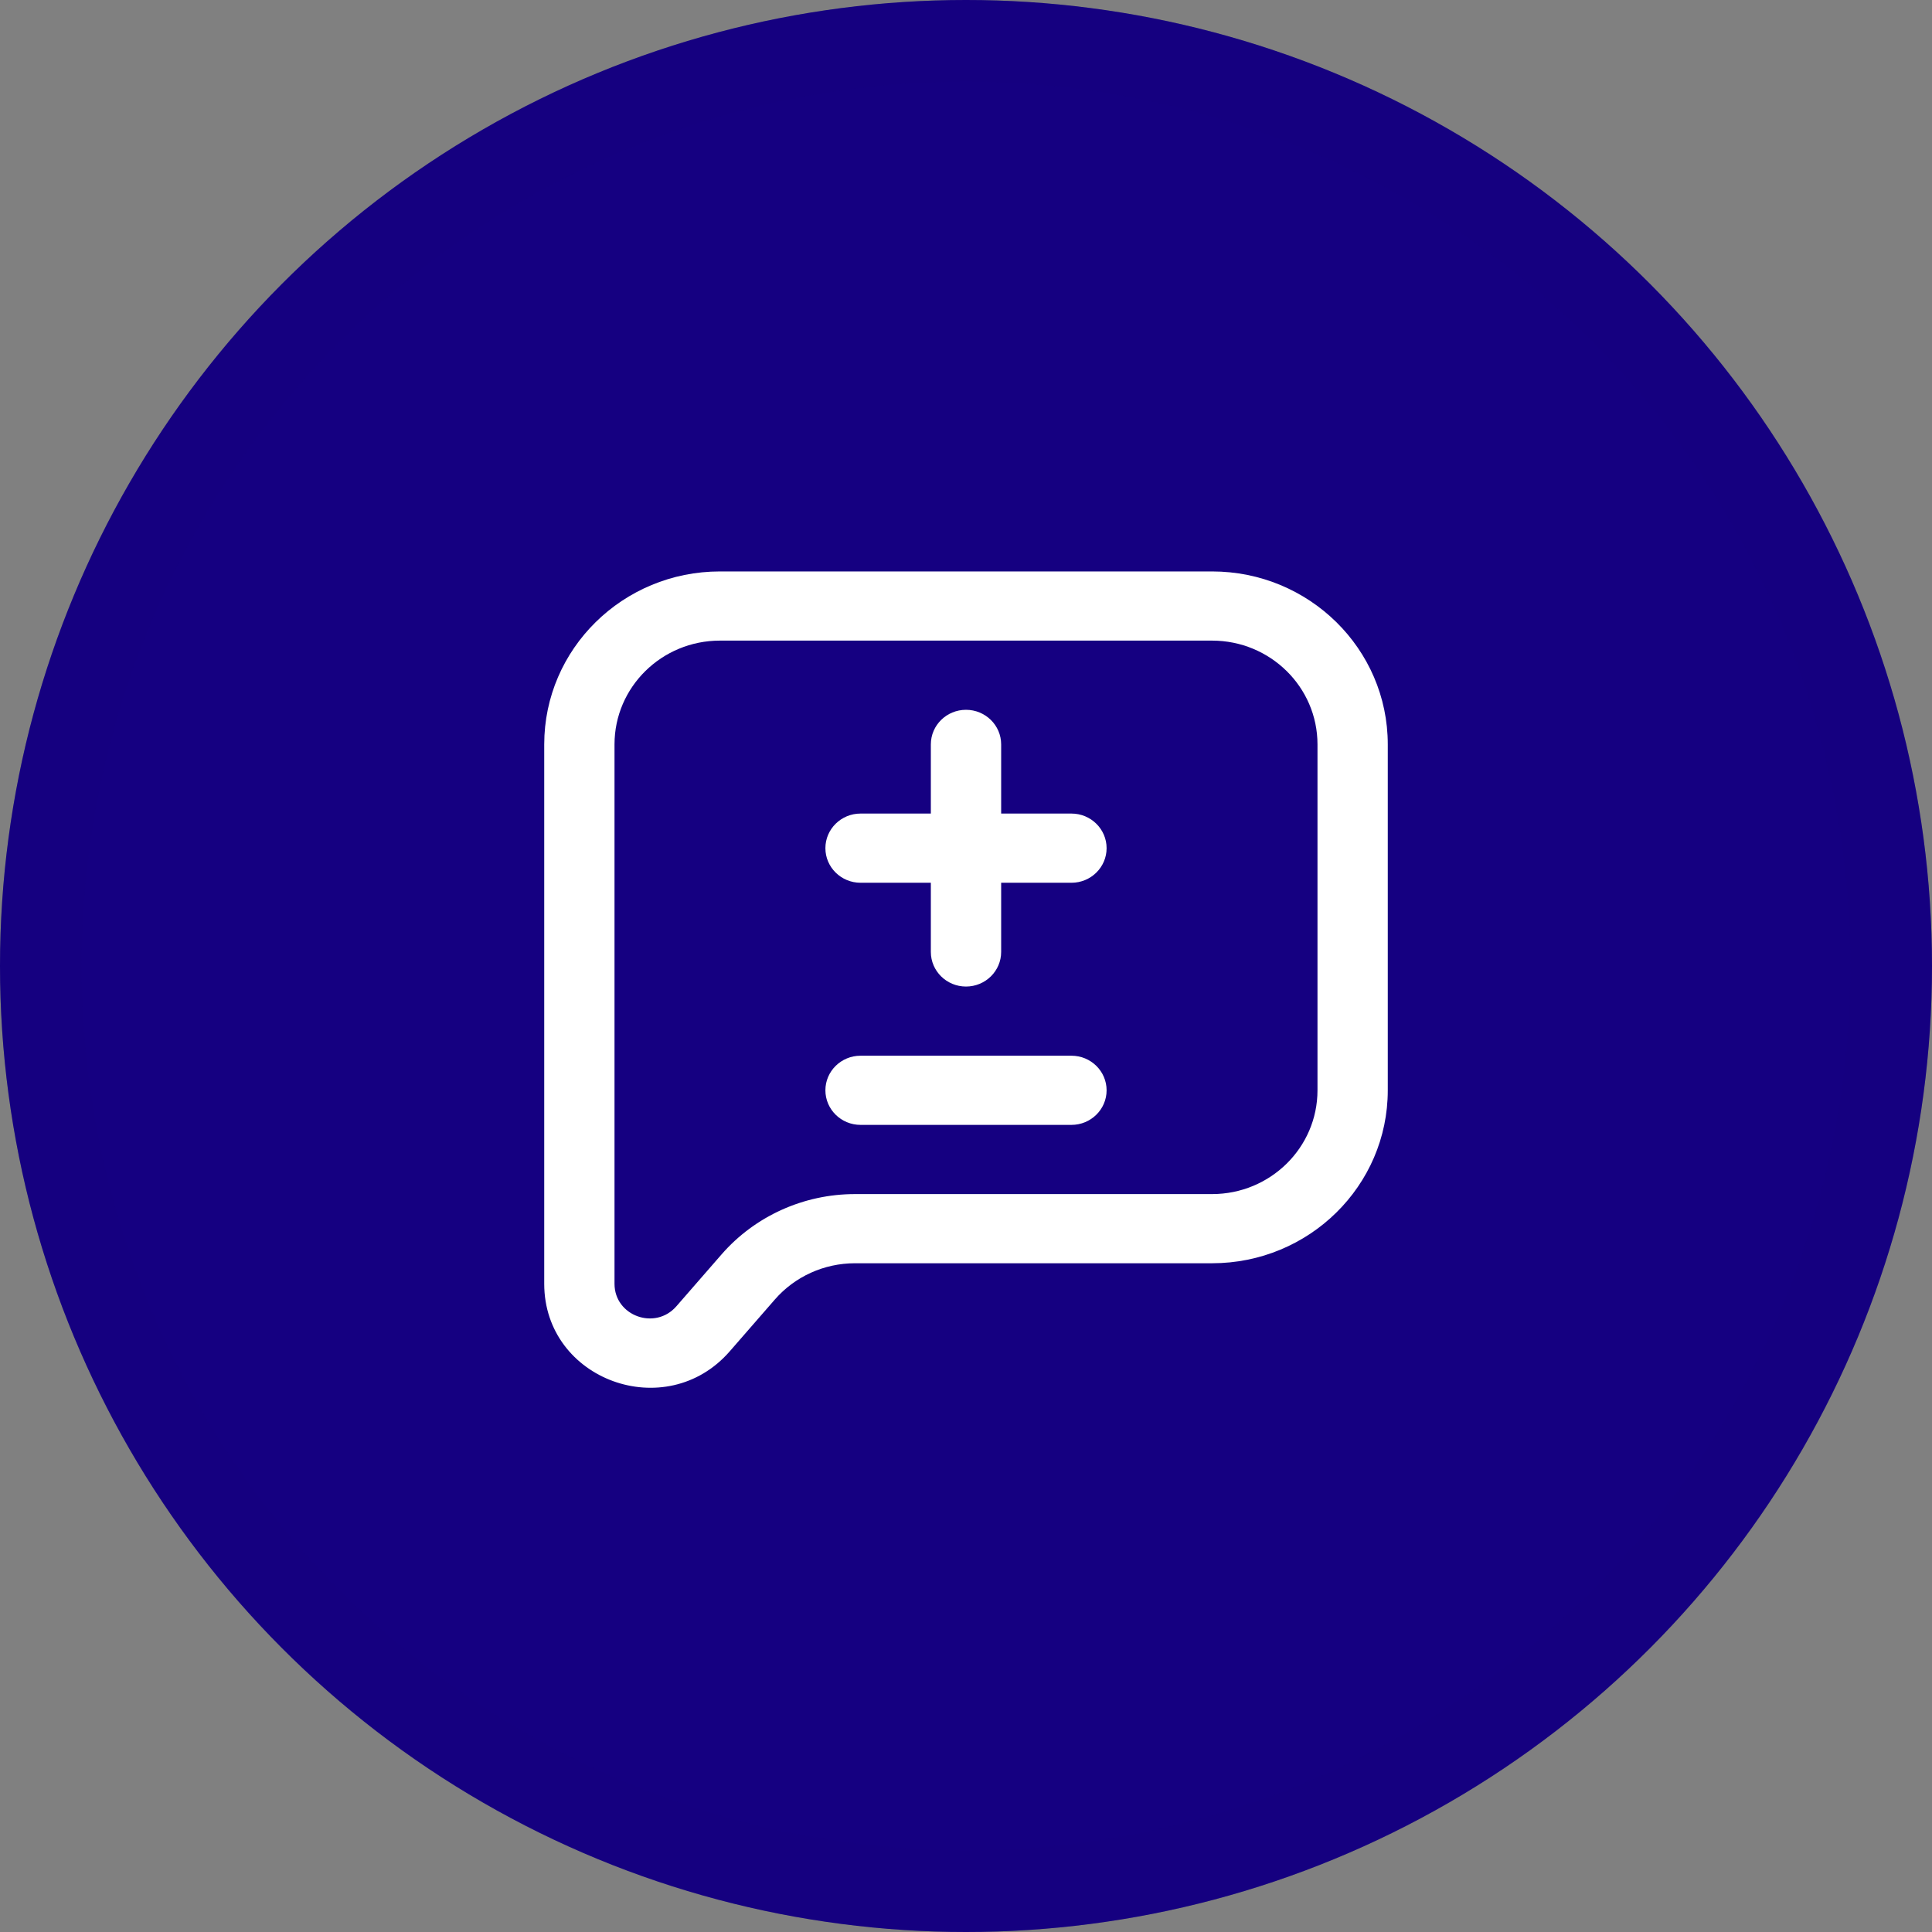
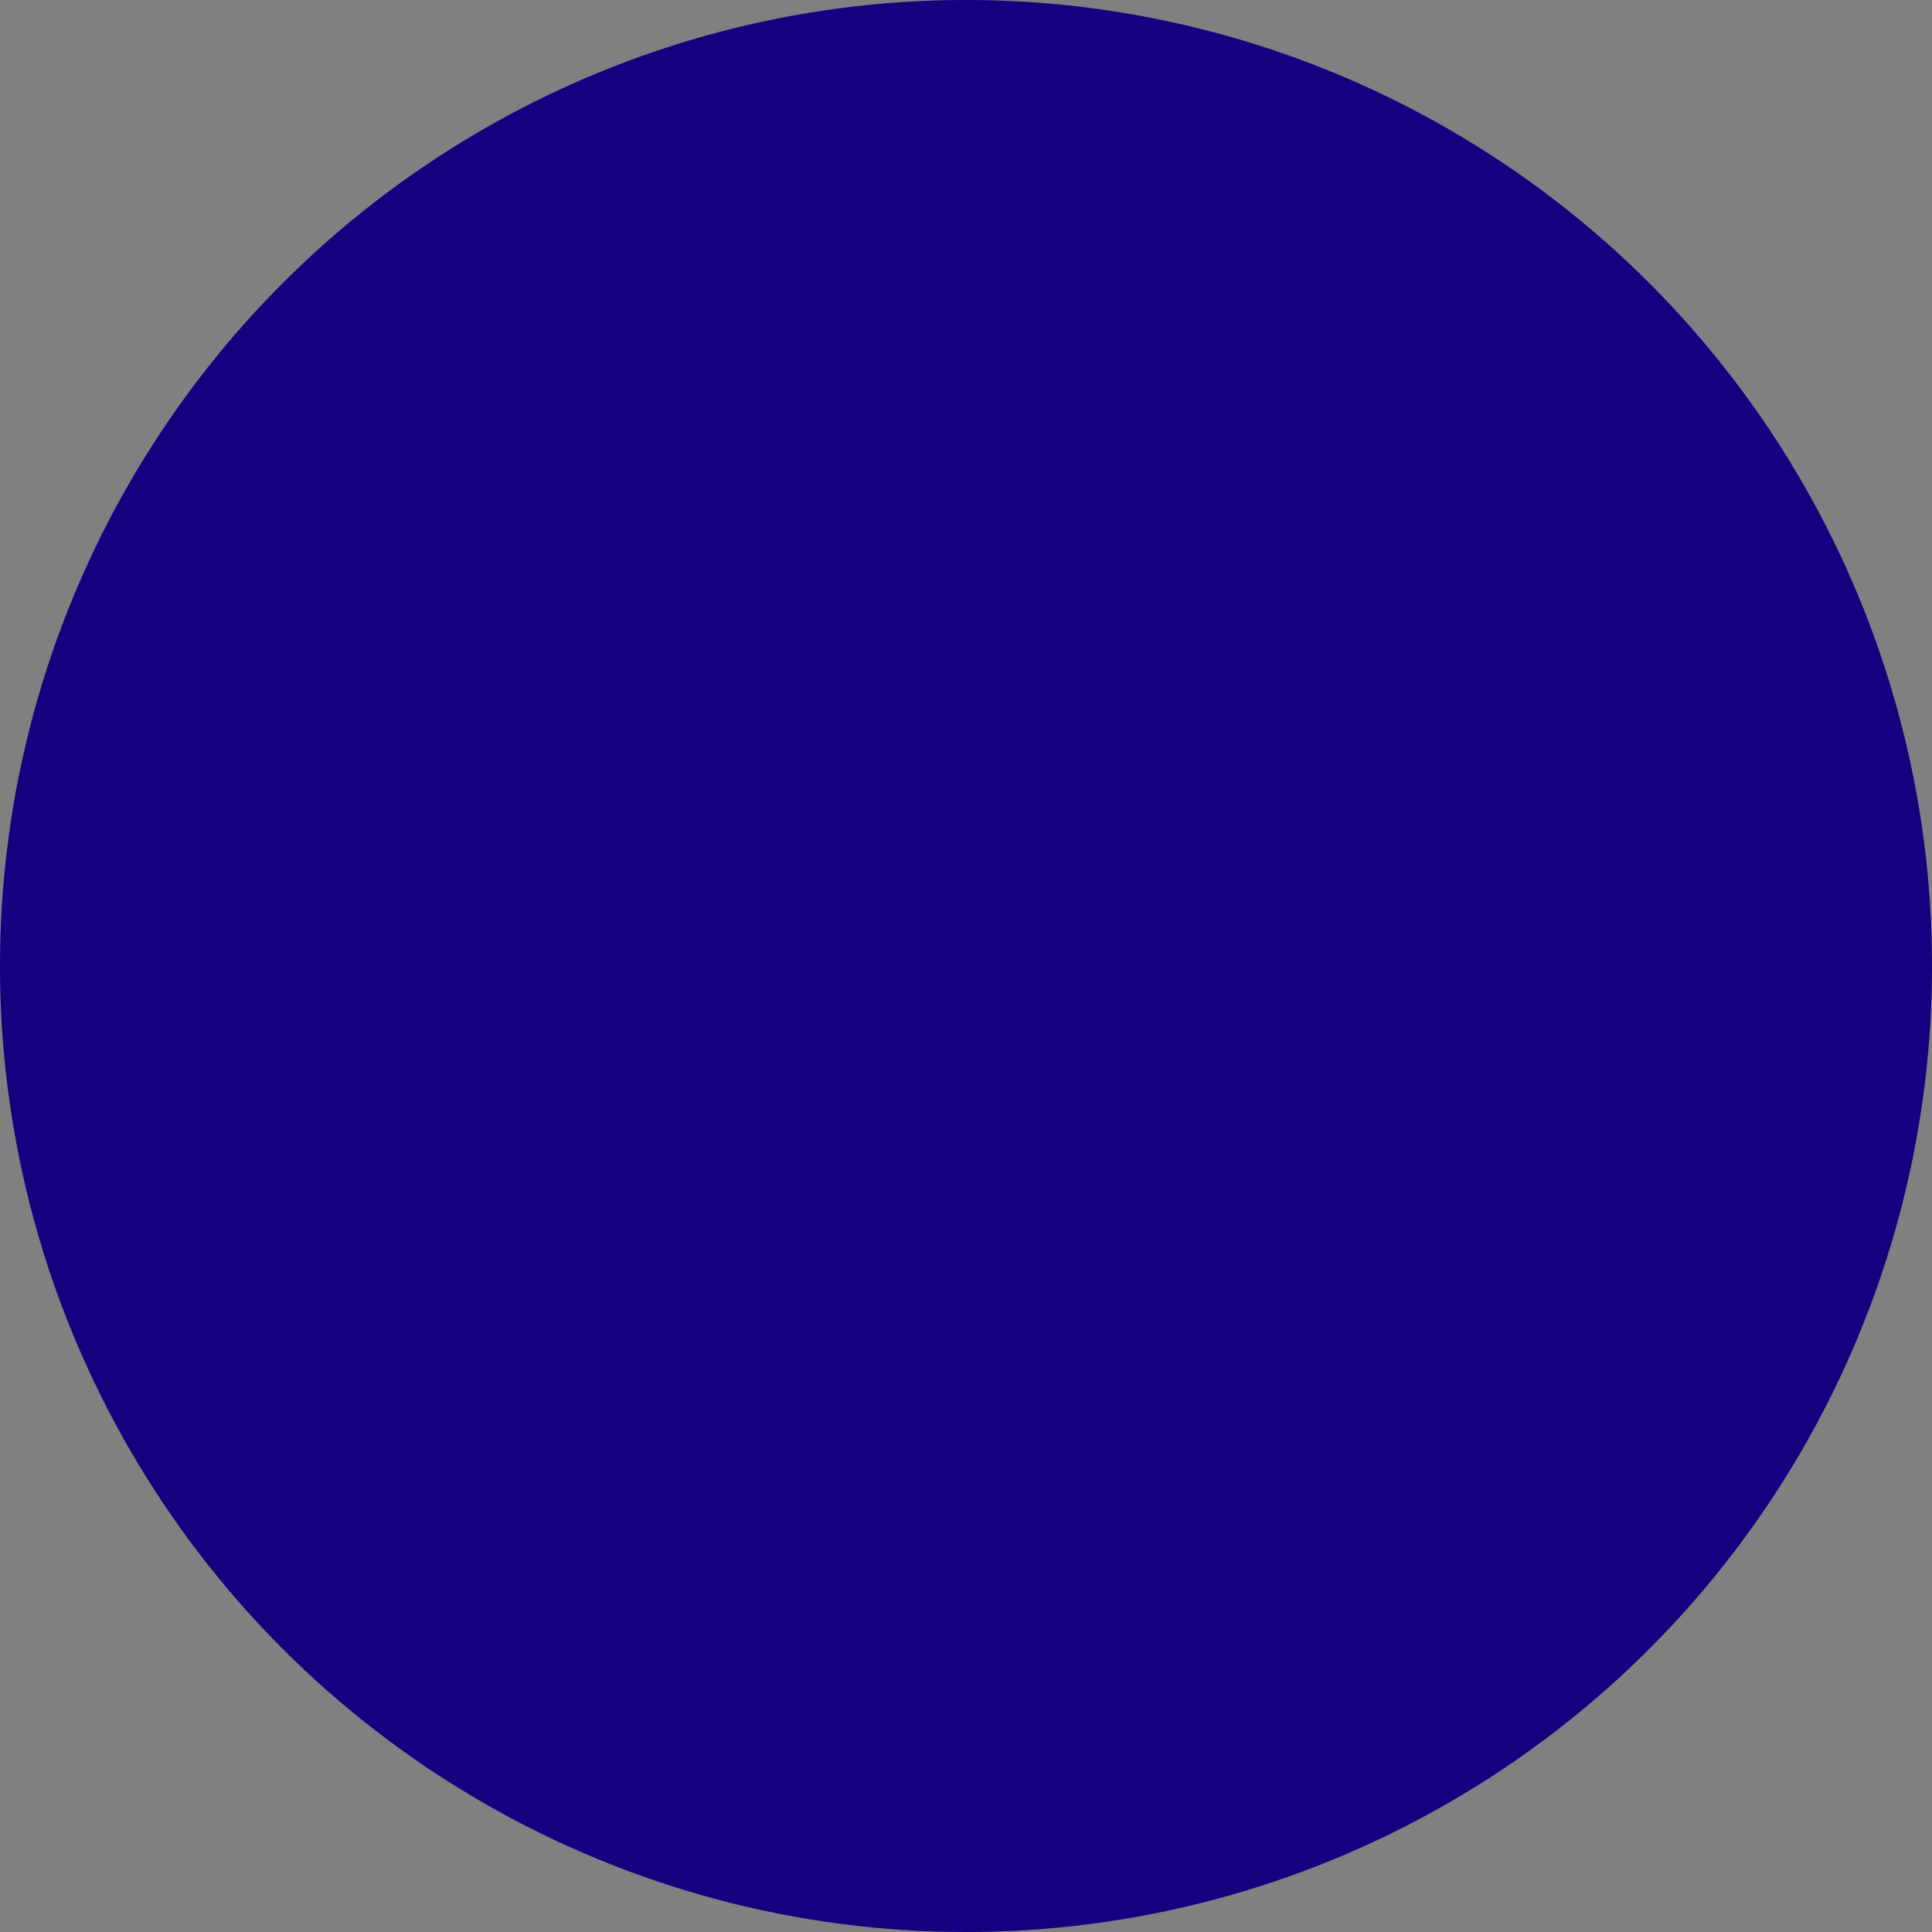
<svg xmlns="http://www.w3.org/2000/svg" width="71" height="71" viewBox="0 0 71 71" fill="none">
  <rect x="0" y="0" width="71" height="71" fill="#808080" stroke="none" />
  <circle cx="35.5" cy="35.5" r="35.5" fill="#150081" />
  <circle cx="35.5" cy="35.5" r="34" stroke="#150081" stroke-opacity="0.2" stroke-width="3" />
-   <path fill-rule="evenodd" clip-rule="evenodd" d="M26.458 21C22.892 21 20 23.846 20 27.356V47.179C20 50.719 24.476 52.349 26.817 49.661L28.476 47.756C29.212 46.911 30.287 46.424 31.418 46.424H44.542C48.108 46.424 51 43.578 51 40.068V27.356C51 23.846 48.108 21 44.542 21H26.458ZM22.583 27.356C22.583 25.25 24.318 23.542 26.458 23.542H44.542C46.682 23.542 48.417 25.25 48.417 27.356V40.068C48.417 42.175 46.682 43.882 44.542 43.882H31.418C29.533 43.882 27.741 44.693 26.515 46.101L24.856 48.006C24.075 48.902 22.583 48.359 22.583 47.179V27.356ZM36.792 27.356C36.792 26.654 36.213 26.085 35.5 26.085C34.787 26.085 34.208 26.654 34.208 27.356V29.898H31.625C30.912 29.898 30.333 30.468 30.333 31.17C30.333 31.872 30.912 32.441 31.625 32.441H34.208V34.983C34.208 35.685 34.787 36.255 35.5 36.255C36.213 36.255 36.792 35.685 36.792 34.983V32.441H39.375C40.088 32.441 40.667 31.872 40.667 31.17C40.667 30.468 40.088 29.898 39.375 29.898H36.792V27.356ZM40.667 40.068C40.667 40.77 40.088 41.339 39.375 41.339H31.625C30.912 41.339 30.333 40.77 30.333 40.068C30.333 39.366 30.912 38.797 31.625 38.797H39.375C40.088 38.797 40.667 39.366 40.667 40.068Z" fill="white" />
</svg>